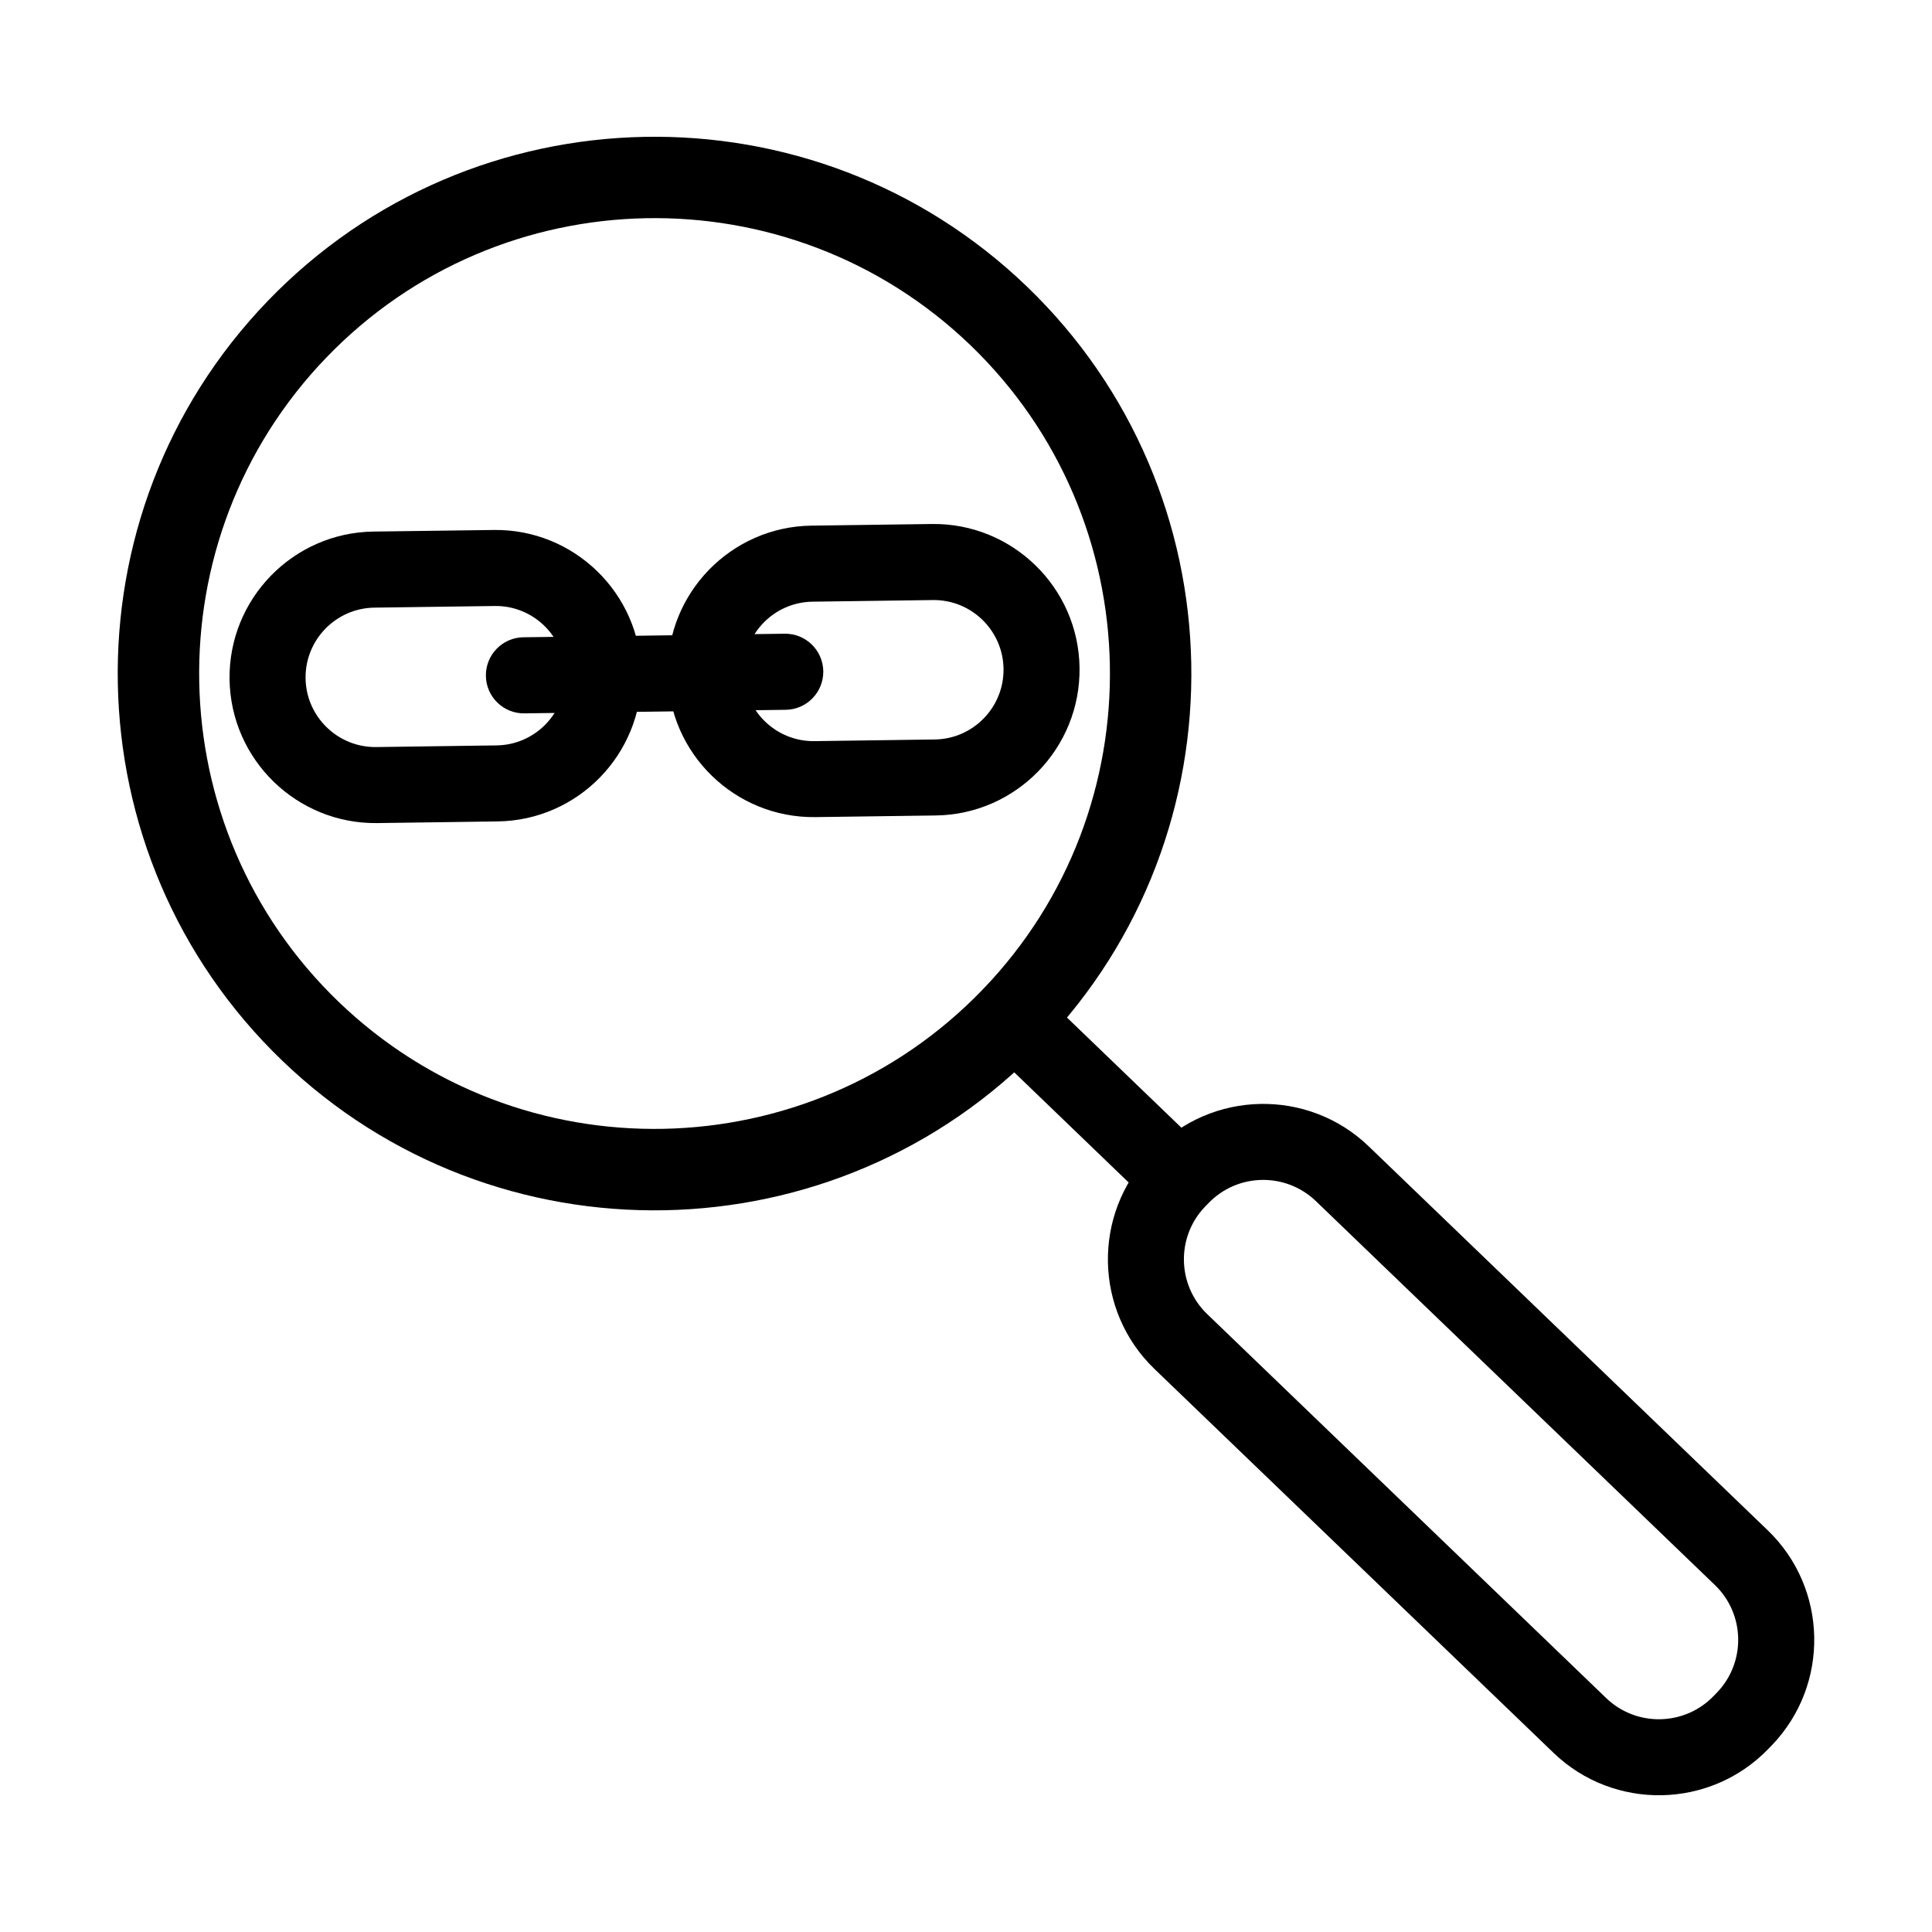
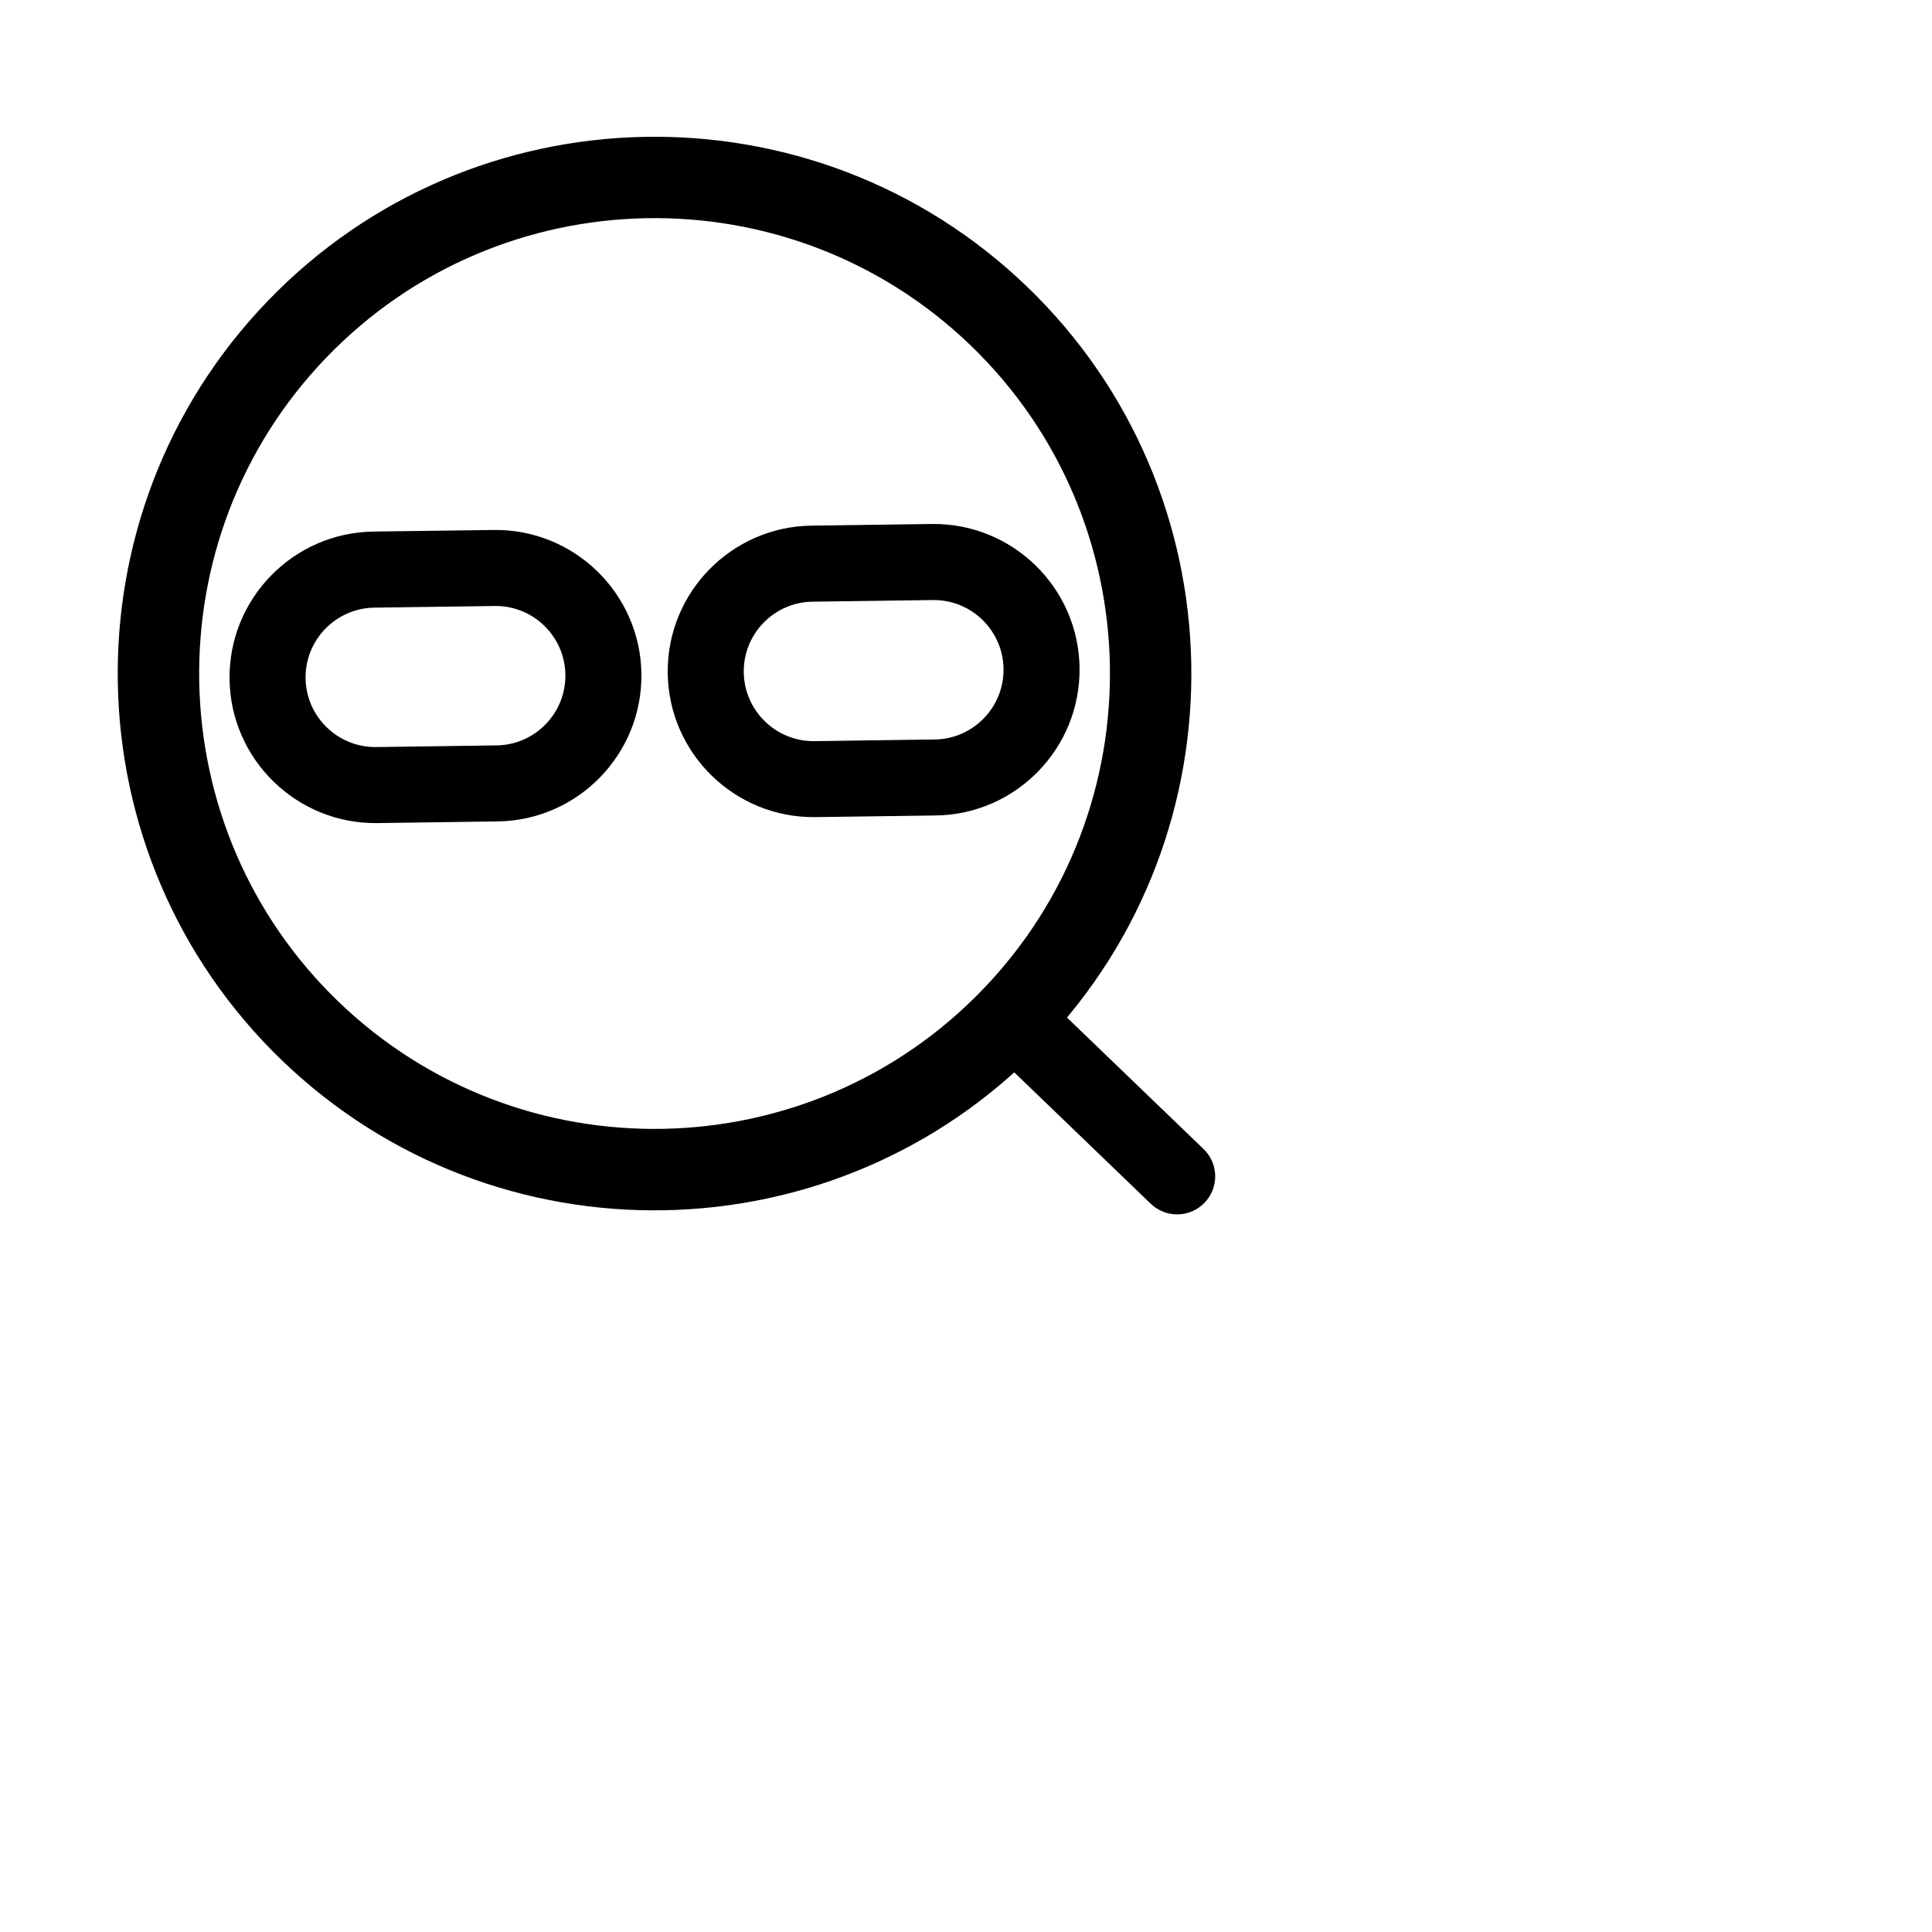
<svg xmlns="http://www.w3.org/2000/svg" fill="#000000" width="800px" height="800px" version="1.1" viewBox="144 144 512 512">
  <g>
    <path d="m420.02 421.18c-54.41 56.547-144.7 58.289-201.25 3.879-56.551-54.422-58.281-144.7-3.871-201.24 54.41-56.547 144.7-58.289 201.25-3.879 56.551 54.41 58.281 144.7 3.871 201.24zm-189.56-182.4c-46.168 47.973-44.688 124.56 3.285 170.72 47.984 46.16 124.56 44.68 170.72-3.305 46.168-47.961 44.688-124.54-3.285-170.71-47.984-46.16-124.56-44.688-170.72 3.297z" />
    <path d="m462.95 448.5c4.012 3.848 4.133 10.238 0.262 14.238-3.84 4-10.227 4.133-14.238 0.281l-44.184-42.531c-4.012-3.871-4.133-10.238-0.281-14.246 3.871-4.012 10.246-4.141 14.258-0.273z" />
-     <path d="m613.55 606.52-0.875 0.906c-15.418 16.012-40.969 16.504-56.98 1.09l-105.75-101.73c-16.02-15.418-16.504-40.969-1.098-56.992l0.875-0.906c15.406-16.012 40.969-16.516 57-1.098l105.73 101.74c16.023 15.41 16.508 40.973 1.102 56.992zm-150.19-142.75c-7.699 8-7.445 20.789 0.562 28.484l105.73 101.75c8.012 7.707 20.789 7.445 28.496-0.562l0.875-0.906c7.707-8.012 7.445-20.789-0.555-28.484l-105.74-101.74c-8.012-7.707-20.789-7.465-28.496 0.562z" />
    <path d="m313.98 322.54c0.293 21.301-16.797 38.855-38.09 39.145l-31.91 0.441c-21.301 0.281-38.855-16.809-39.145-38.098-0.293-21.289 16.797-38.855 38.09-39.156l31.91-0.422c21.281-0.301 38.855 16.789 39.145 38.09zm-89 1.219c0.141 10.176 8.535 18.348 18.723 18.219l31.91-0.441c10.188-0.133 18.359-8.535 18.219-18.723s-8.535-18.359-18.711-18.219l-31.91 0.434c-10.191 0.141-18.371 8.543-18.23 18.73z" />
    <path d="m430.09 320.94c0.301 21.312-16.777 38.875-38.078 39.168l-31.91 0.434c-21.289 0.293-38.863-16.797-39.145-38.098-0.301-21.301 16.797-38.863 38.078-39.145l31.91-0.434c21.289-0.297 38.863 16.793 39.145 38.074zm-88.984 1.23c0.141 10.188 8.535 18.367 18.711 18.238l31.91-0.441c10.188-0.141 18.359-8.535 18.219-18.73-0.141-10.176-8.535-18.348-18.723-18.219l-31.91 0.434c-10.176 0.137-18.348 8.531-18.207 18.719z" />
-     <path d="m351.96 311.94c5.562-0.07 10.137 4.375 10.219 9.945 0.07 5.562-4.375 10.137-9.934 10.219l-69.273 0.945c-5.562 0.082-10.137-4.383-10.207-9.945-0.07-5.57 4.383-10.148 9.934-10.219z" />
  </g>
</svg>